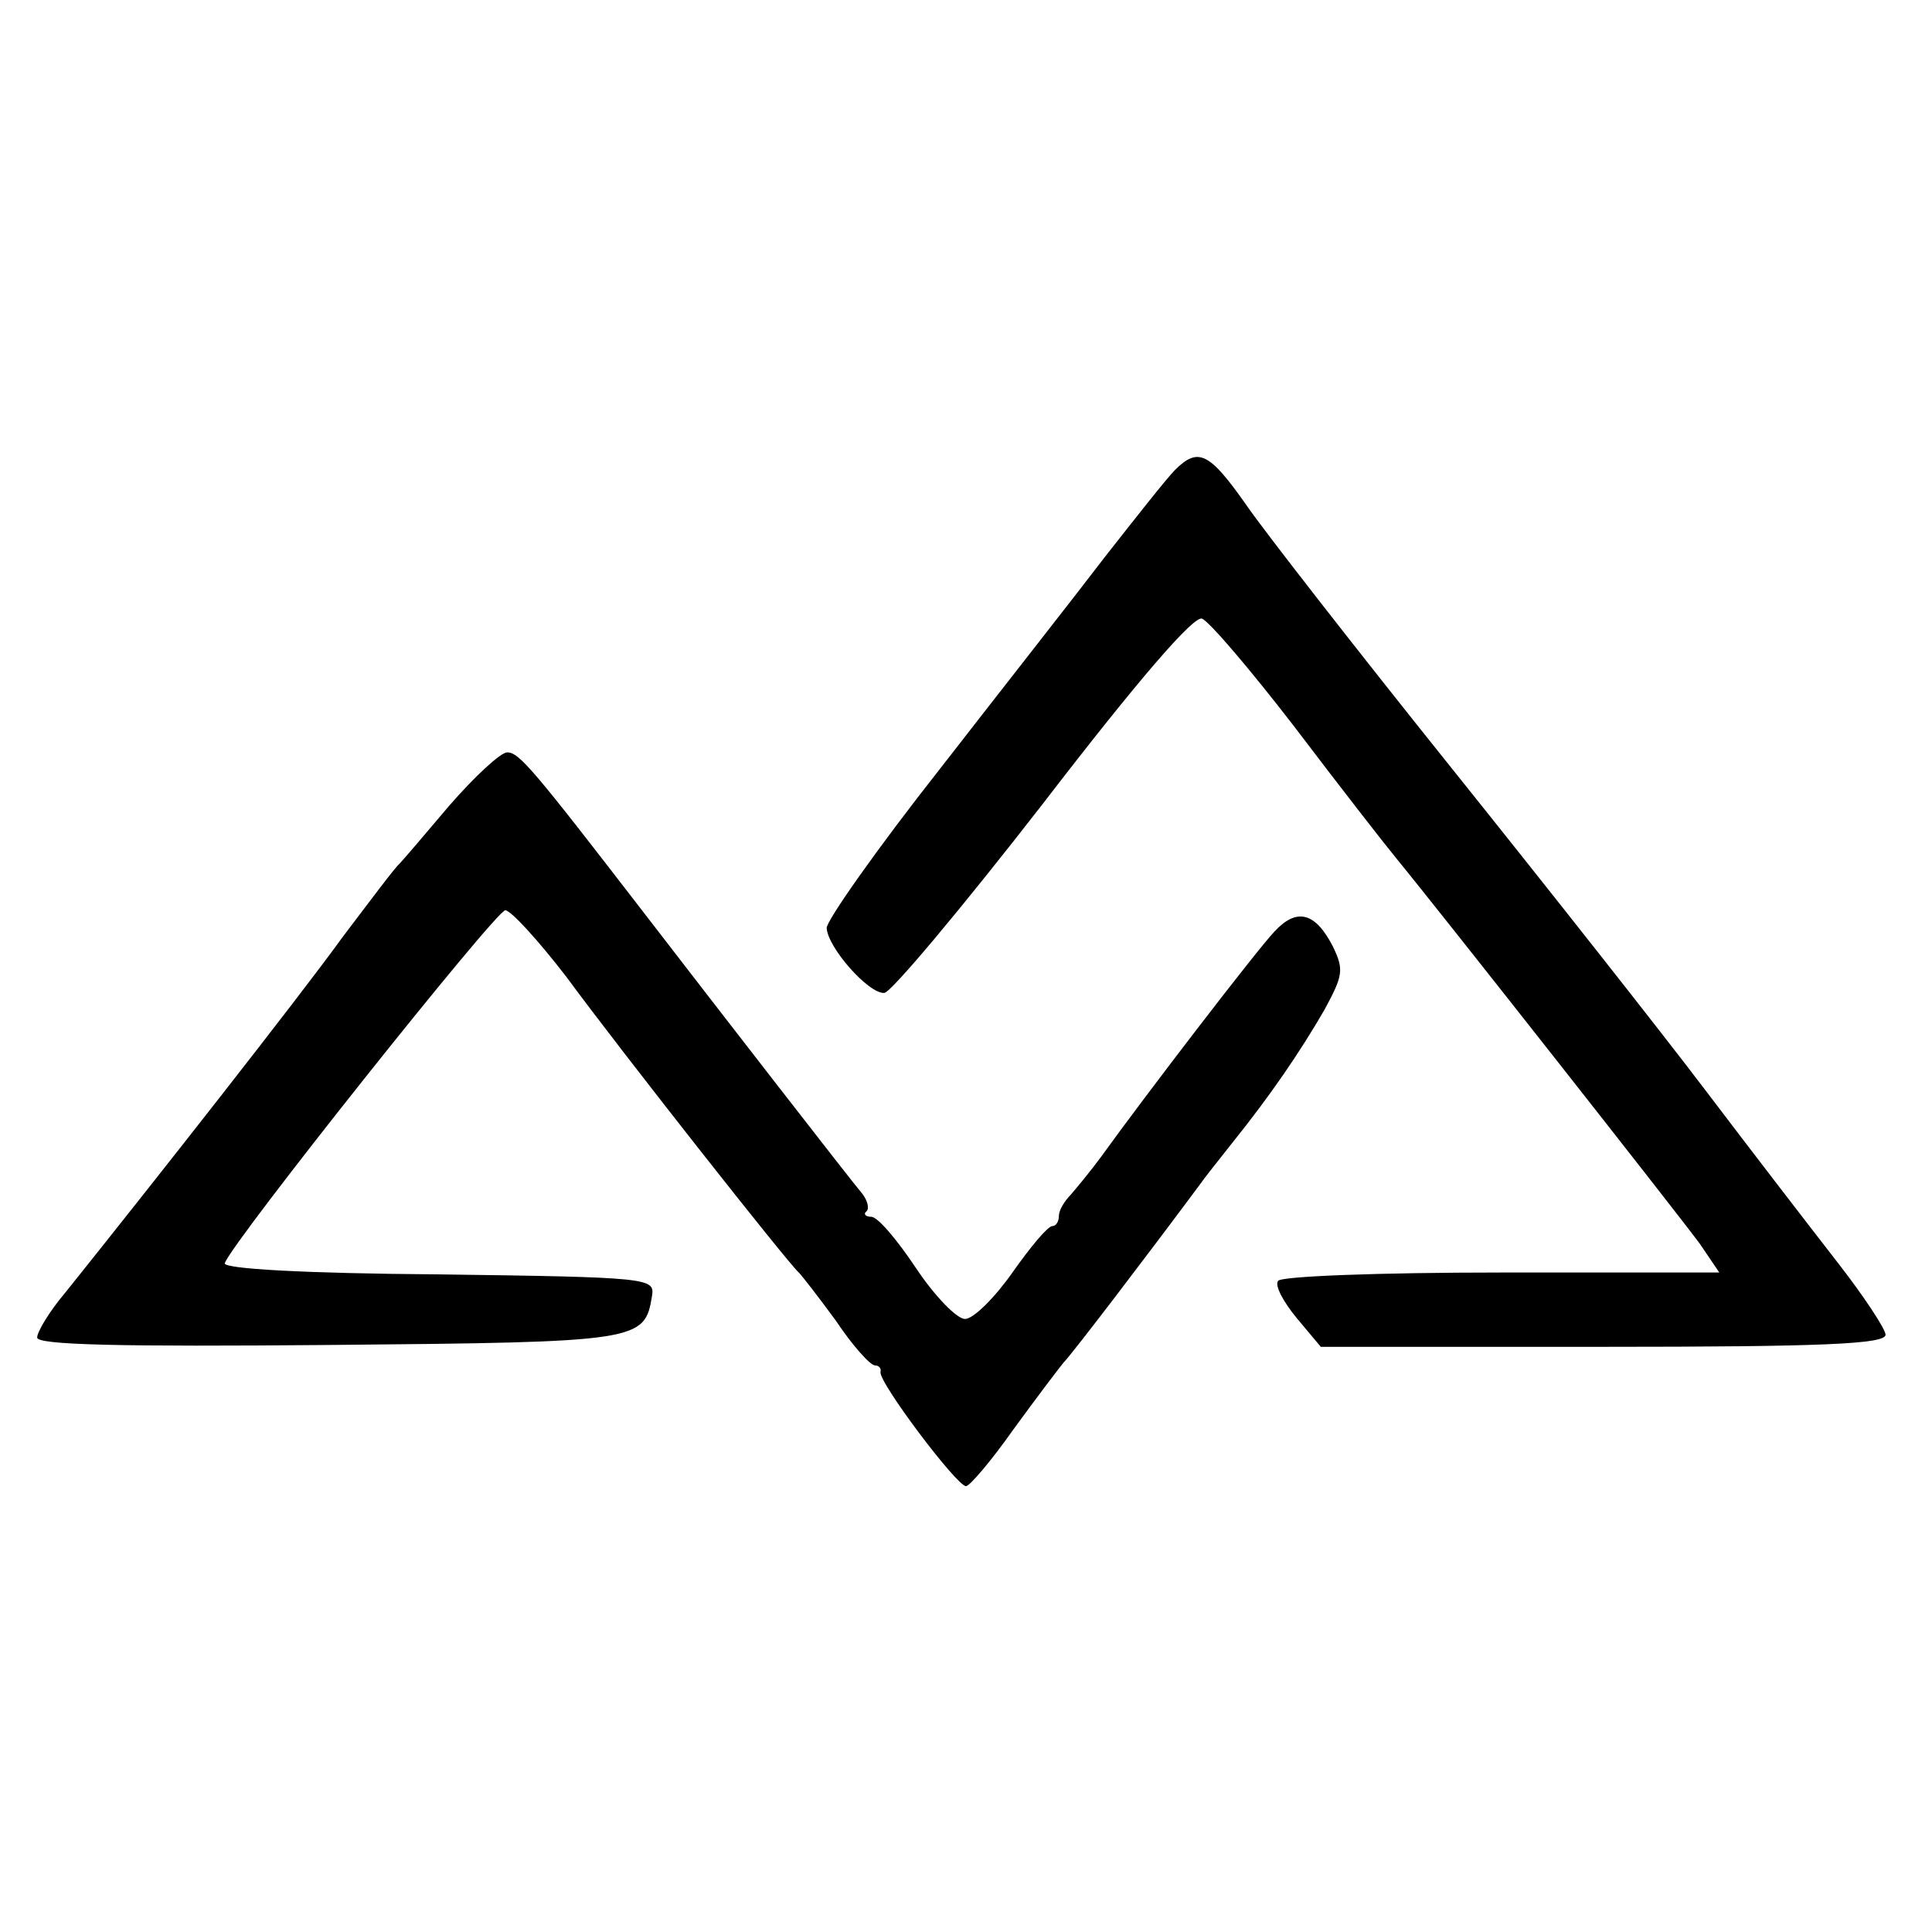
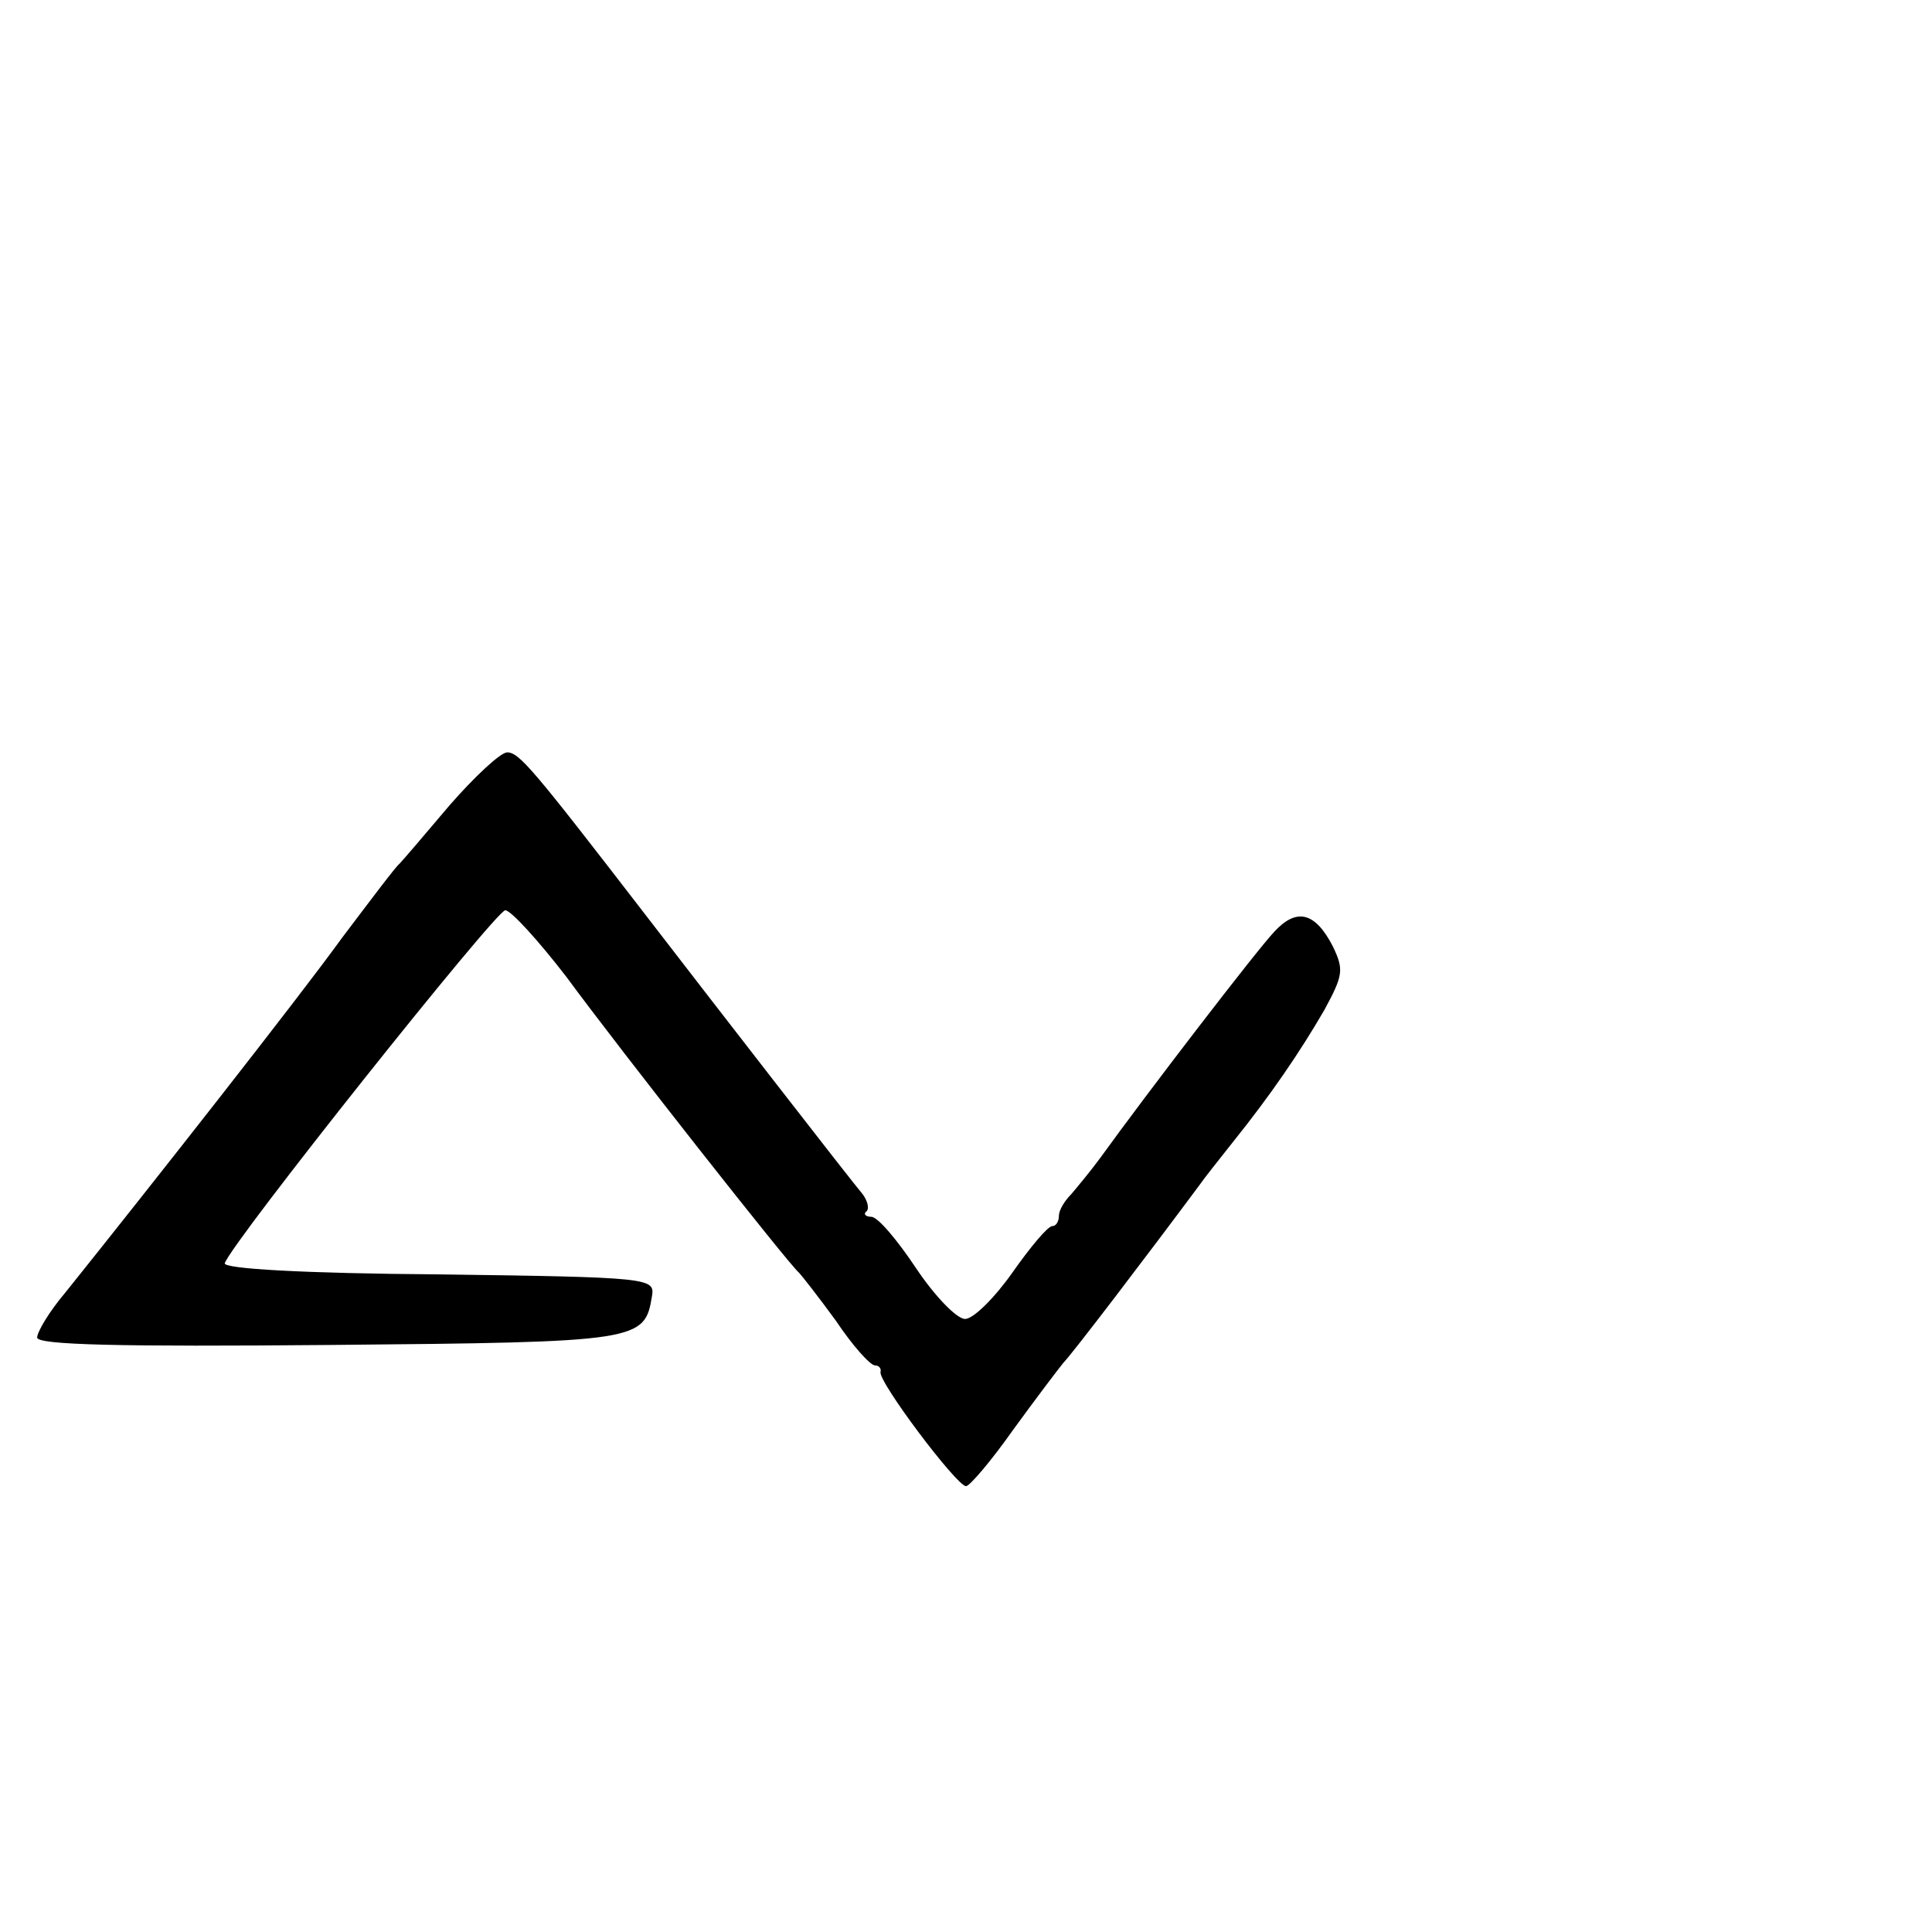
<svg xmlns="http://www.w3.org/2000/svg" version="1.0" width="208pt" height="208pt" viewBox="0 0 208 208" preserveAspectRatio="xMidYMid meet">
  <g transform="translate(0,208) scale(0.1,-0.1)" fill="#000000" stroke="none">
-     <path d="M1265 1574 c-9 -9 -42 -51 -75 -93 -32 -42 -113 -145 -179 -230 -67 -85 -121 -162 -121 -170 1 -21 45 -71 62 -70 7 0 84 92 171 204 103 134 162 202 171 199 8 -3 53 -56 100 -117 47 -62 96 -125 110 -142 46 -56 304 -384 326 -414 l21 -31 -235 0 c-131 0 -237 -4 -240 -9 -4 -5 6 -23 20 -40 l26 -31 304 0 c237 0 304 3 304 13 0 6 -23 41 -51 77 -28 36 -92 119 -142 185 -50 66 -174 223 -275 349 -101 126 -200 253 -220 282 -40 57 -52 63 -77 38z" />
-     <path d="M484 1213 c-27 -32 -51 -60 -54 -63 -4 -3 -31 -39 -62 -80 -47 -65 -205 -266 -298 -382 -17 -20 -30 -42 -30 -48 0 -8 89 -10 315 -8 335 3 339 4 347 53 3 19 -3 20 -230 23 -144 1 -232 6 -230 12 7 22 292 380 302 380 6 0 36 -33 66 -72 58 -79 240 -310 250 -318 3 -3 21 -26 40 -52 18 -27 37 -48 42 -48 4 0 7 -3 6 -7 -3 -10 82 -123 92 -123 4 0 27 27 51 61 24 33 49 66 54 72 9 9 89 114 147 192 4 6 20 26 35 45 41 51 73 98 99 143 20 37 21 43 9 68 -19 37 -39 42 -63 16 -19 -20 -138 -175 -187 -243 -11 -15 -26 -33 -32 -40 -7 -7 -13 -17 -13 -23 0 -6 -3 -11 -7 -11 -5 0 -24 -23 -43 -50 -19 -27 -42 -50 -51 -50 -9 0 -33 25 -53 55 -20 30 -41 55 -48 55 -6 0 -9 3 -5 6 3 3 1 11 -4 18 -12 14 -157 201 -234 301 -121 157 -136 175 -149 175 -7 0 -35 -26 -62 -57z" />
+     <path d="M484 1213 c-27 -32 -51 -60 -54 -63 -4 -3 -31 -39 -62 -80 -47 -65 -205 -266 -298 -382 -17 -20 -30 -42 -30 -48 0 -8 89 -10 315 -8 335 3 339 4 347 53 3 19 -3 20 -230 23 -144 1 -232 6 -230 12 7 22 292 380 302 380 6 0 36 -33 66 -72 58 -79 240 -310 250 -318 3 -3 21 -26 40 -52 18 -27 37 -48 42 -48 4 0 7 -3 6 -7 -3 -10 82 -123 92 -123 4 0 27 27 51 61 24 33 49 66 54 72 9 9 89 114 147 192 4 6 20 26 35 45 41 51 73 98 99 143 20 37 21 43 9 68 -19 37 -39 42 -63 16 -19 -20 -138 -175 -187 -243 -11 -15 -26 -33 -32 -40 -7 -7 -13 -17 -13 -23 0 -6 -3 -11 -7 -11 -5 0 -24 -23 -43 -50 -19 -27 -42 -50 -51 -50 -9 0 -33 25 -53 55 -20 30 -41 55 -48 55 -6 0 -9 3 -5 6 3 3 1 11 -4 18 -12 14 -157 201 -234 301 -121 157 -136 175 -149 175 -7 0 -35 -26 -62 -57" />
  </g>
</svg>